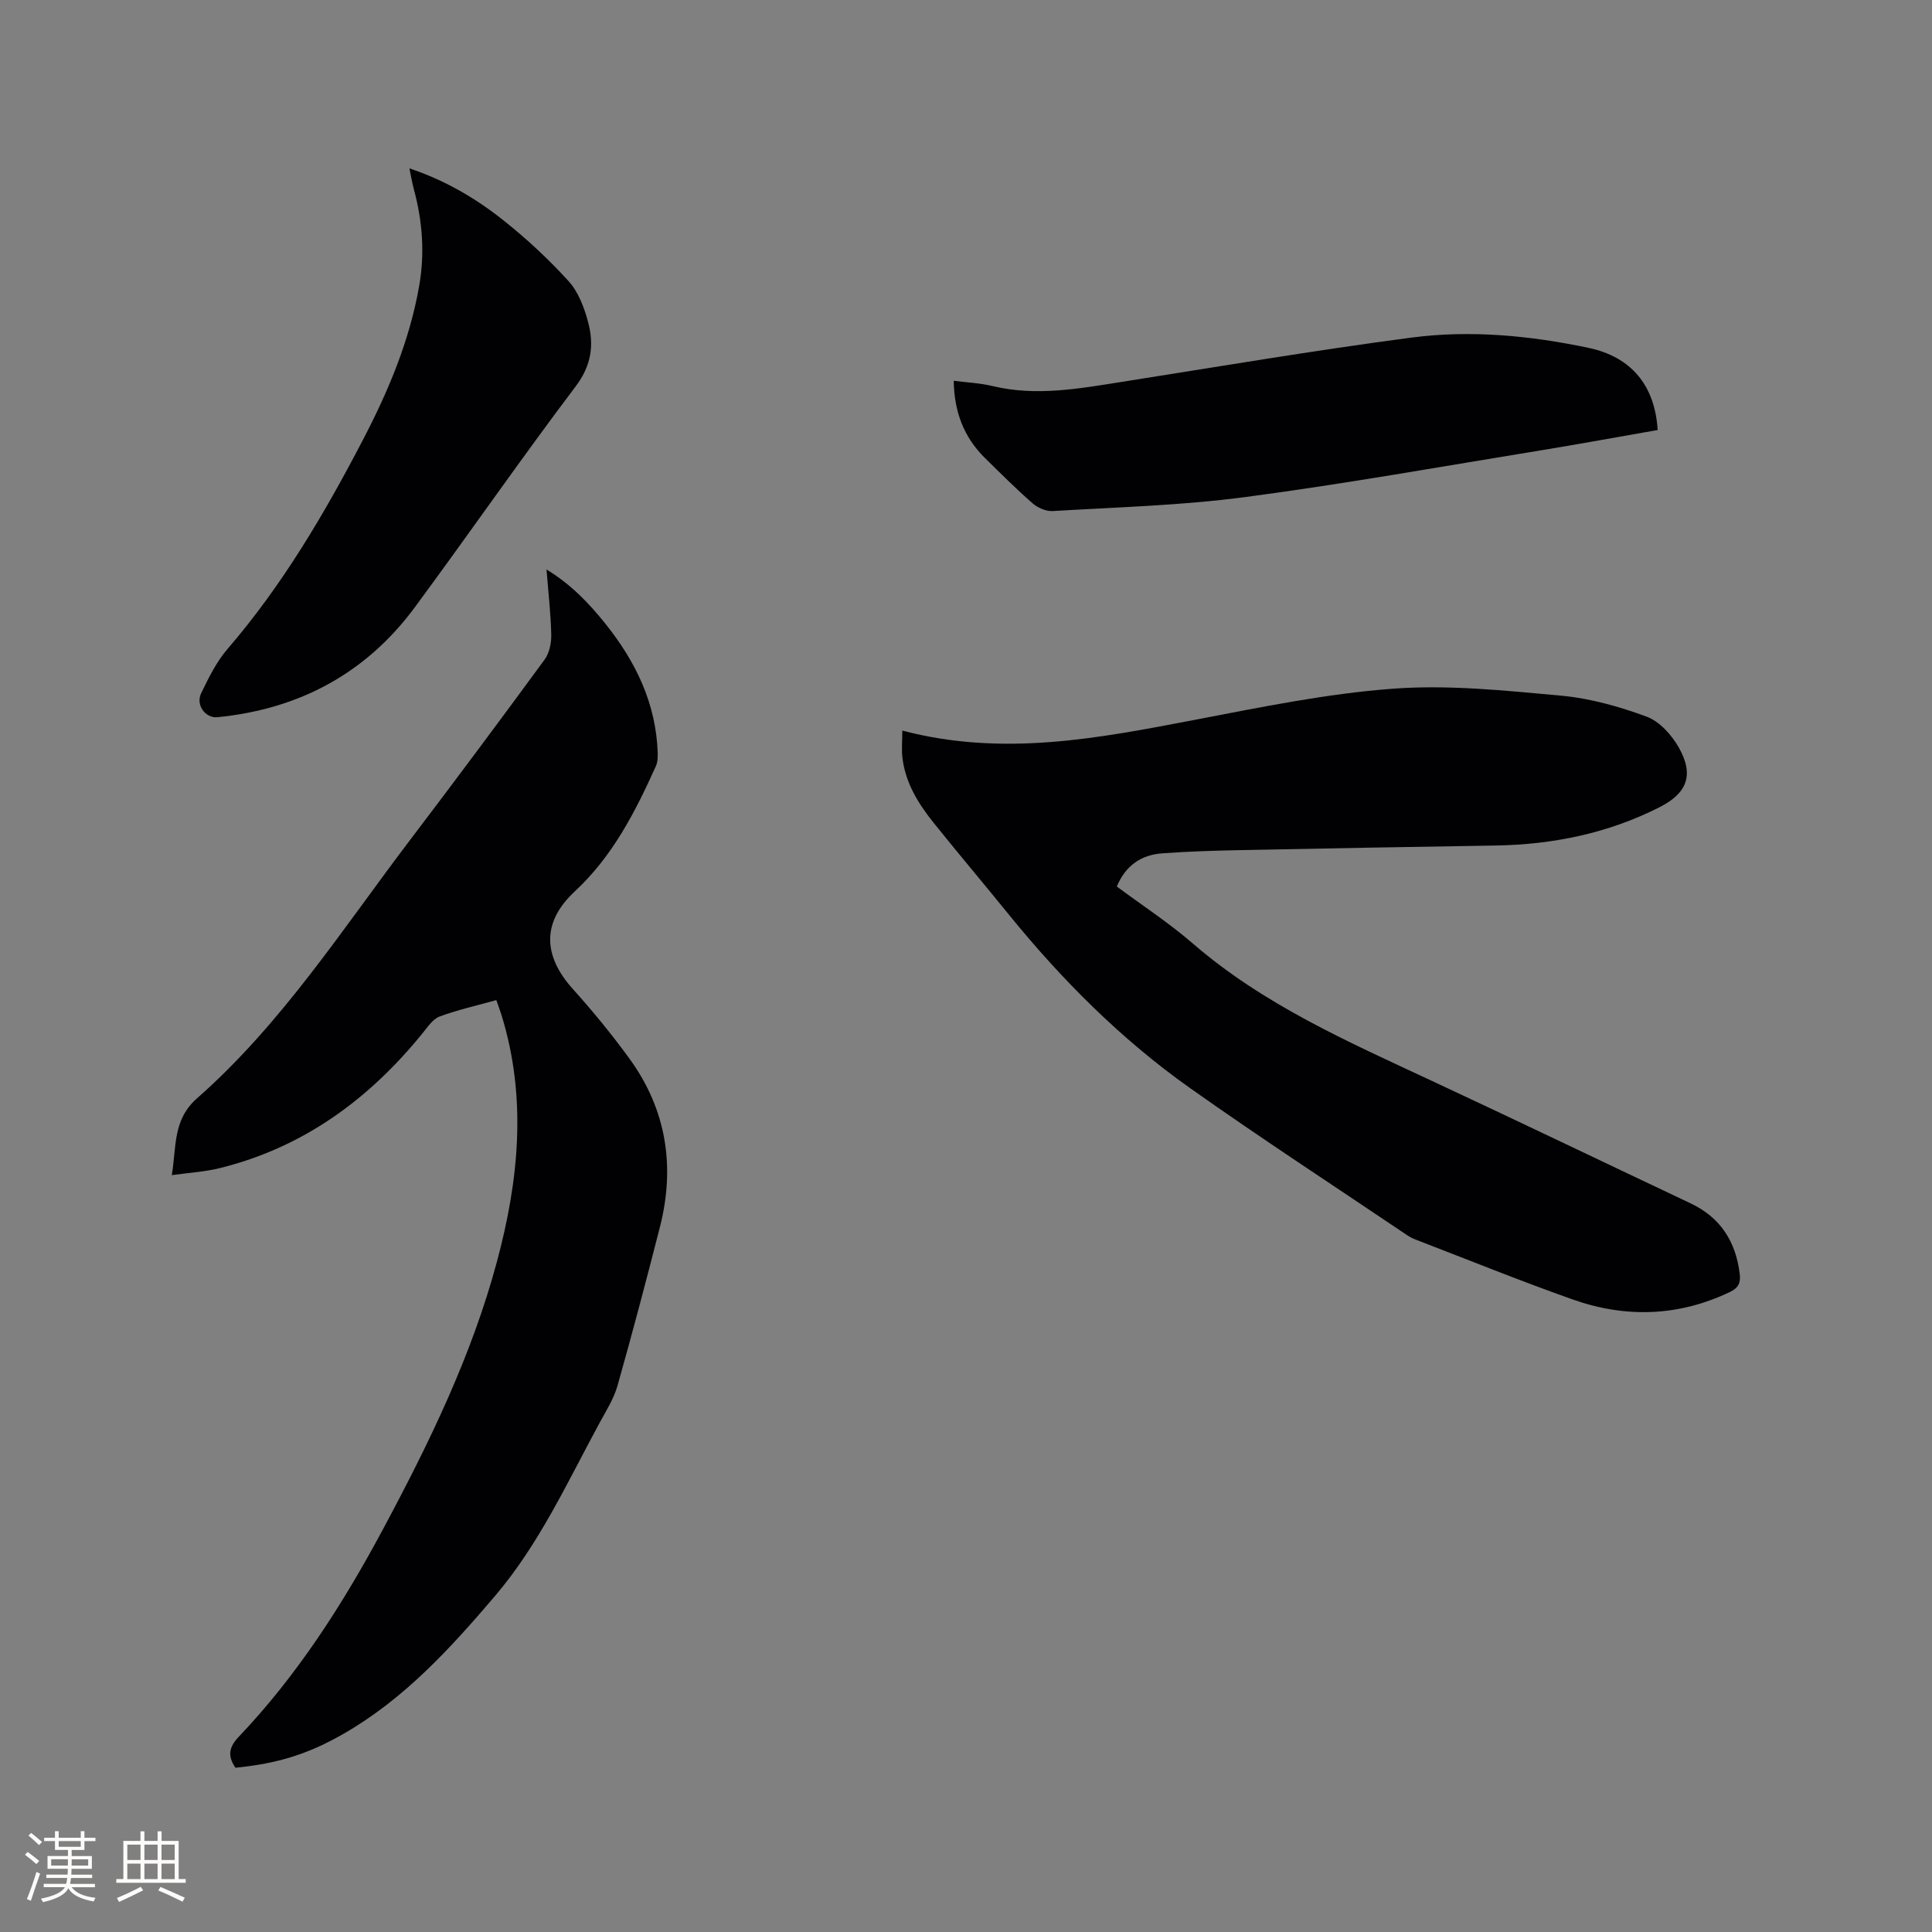
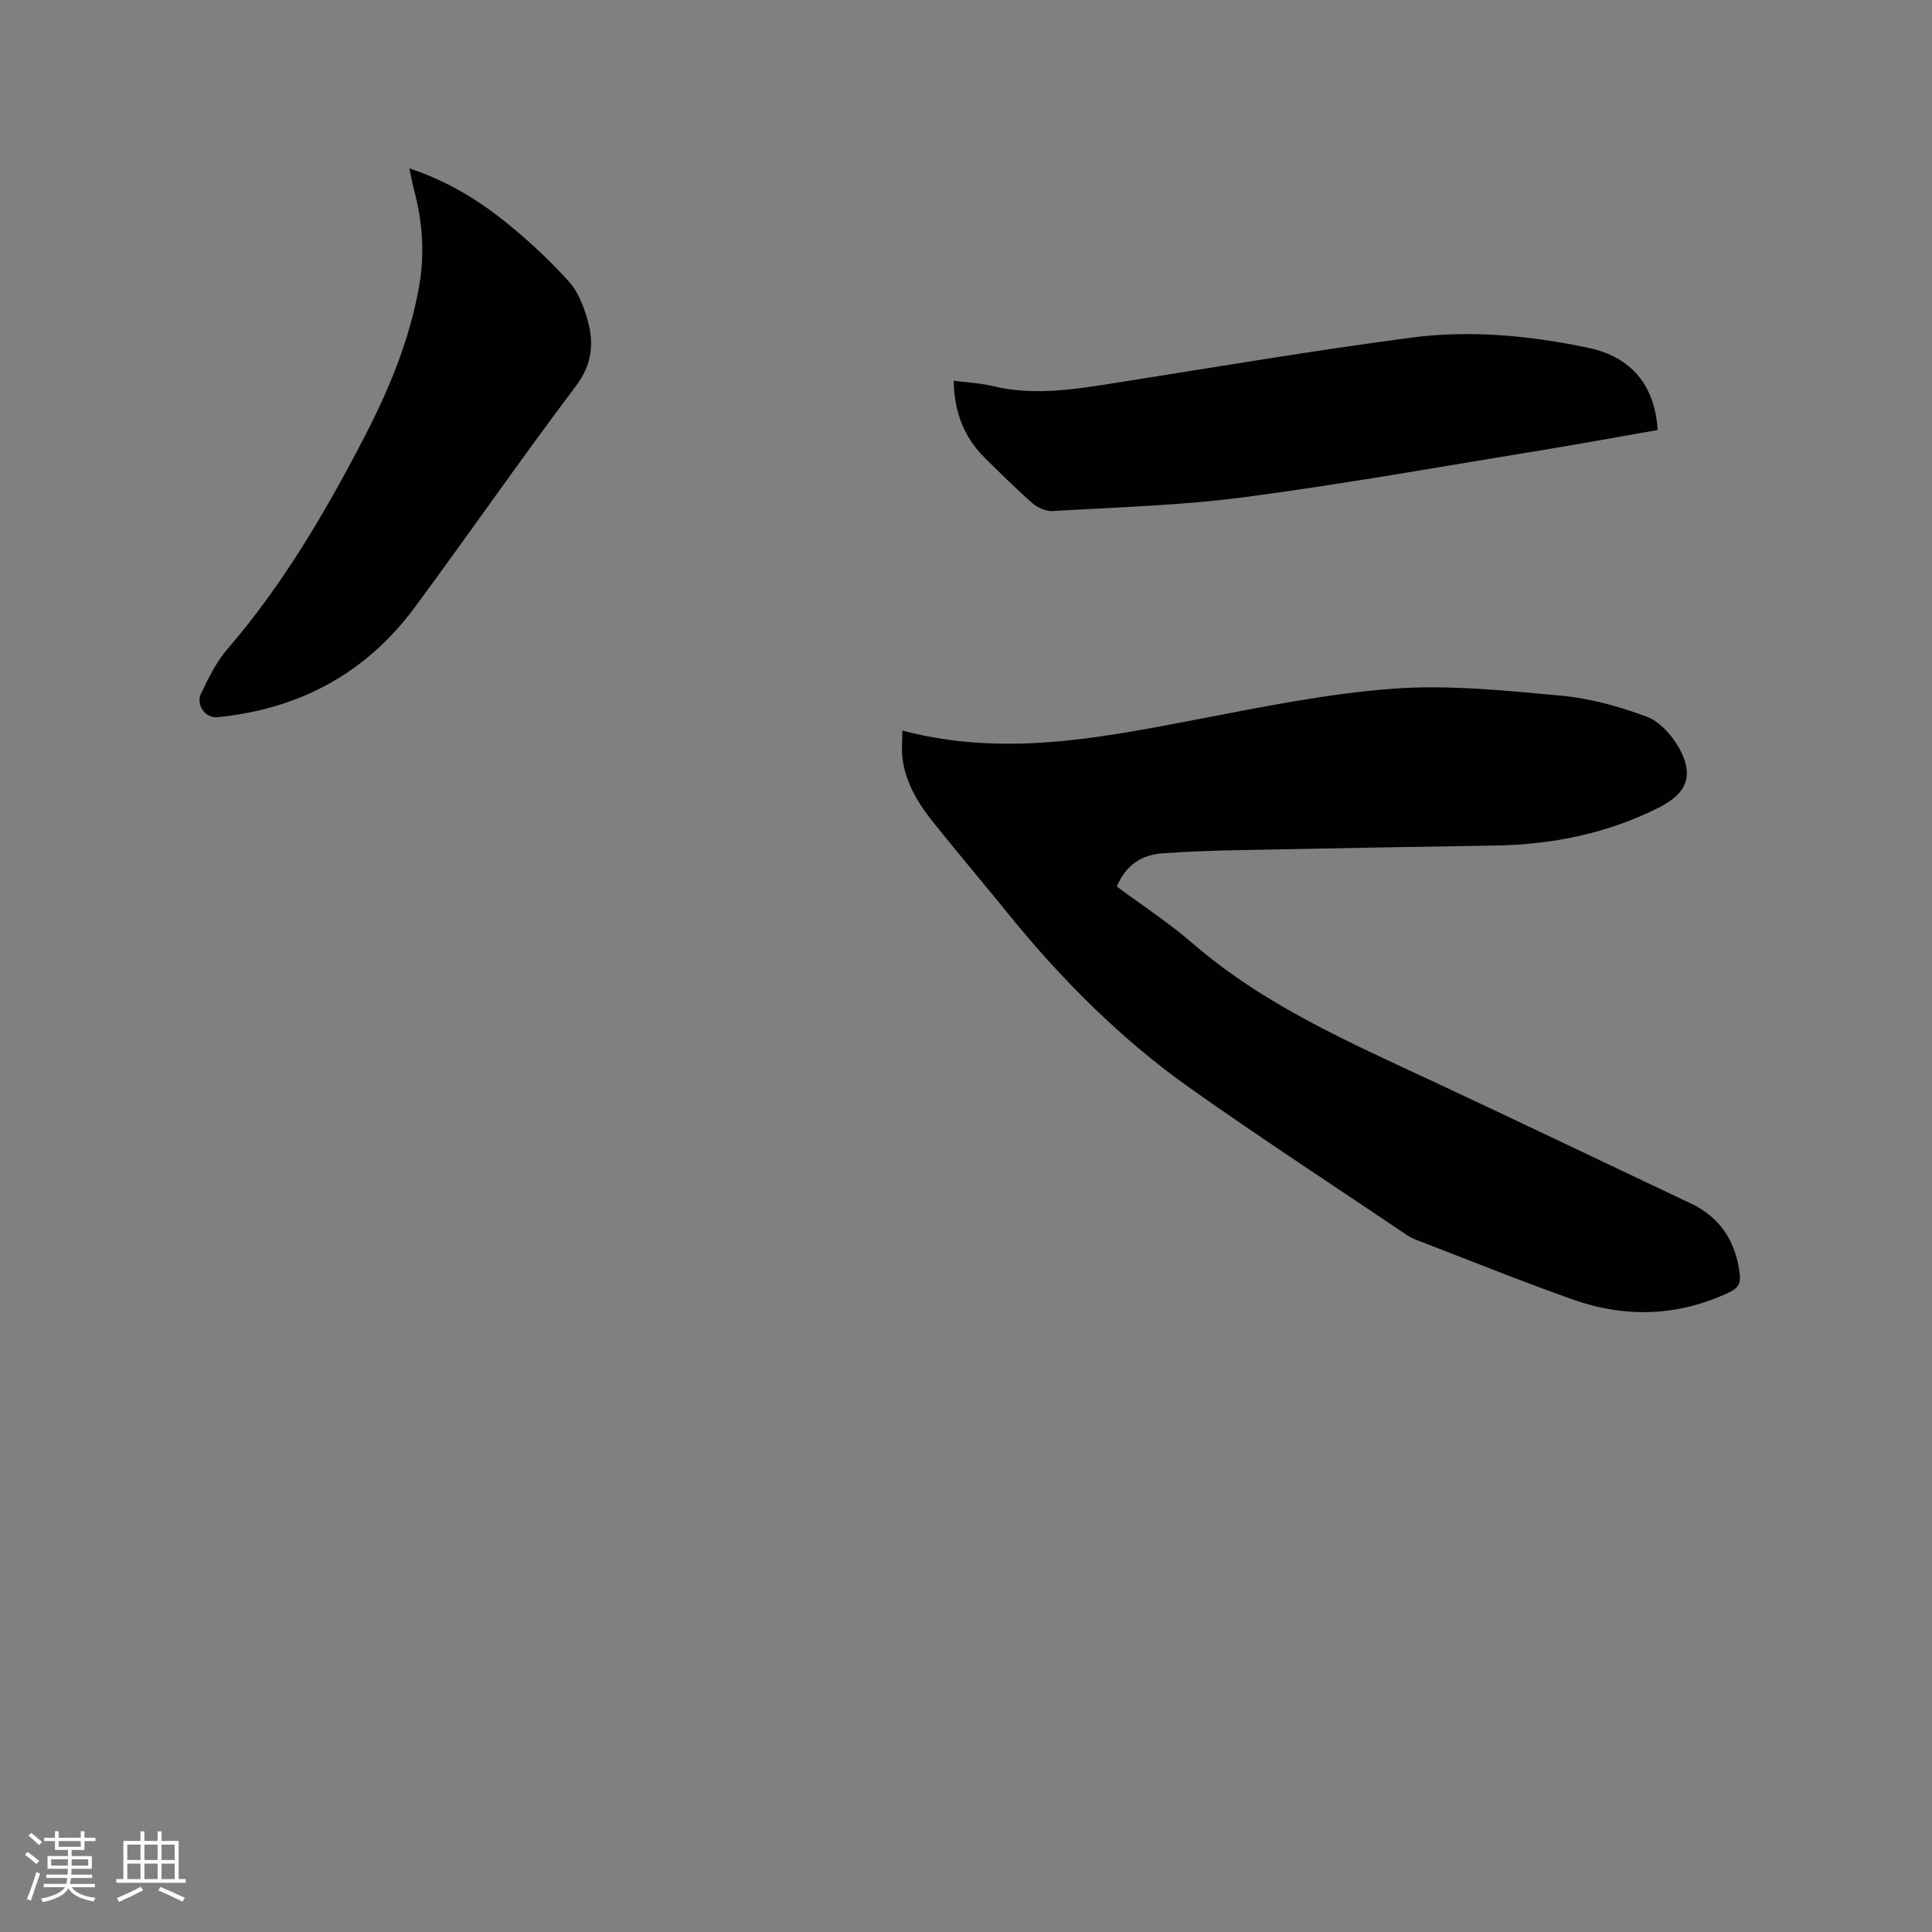
<svg xmlns="http://www.w3.org/2000/svg" enable-background="new 0 0 400 400" viewBox="0 0 400 400">
  <rect x="0" y="0" width="400" height="400" fill="#808080" stroke="none" />
  <g fill="#010103">
    <path d="m186.81 151.26c20.88 5.49 40.64 1.58 60.48-2.21 13.62-2.6 27.3-5.44 41.08-6.46 11.52-.86 23.26.38 34.83 1.44 6.01.55 12.05 2.25 17.73 4.35 2.67.99 5.18 3.79 6.65 6.39 3.22 5.7 1.71 9.47-4.02 12.37-10.7 5.42-22.11 7.73-34.04 7.92-17.48.27-34.95.59-52.43.94-5.51.11-11.02.27-16.51.68-4.31.32-7.53 2.51-9.36 6.86 5.28 3.93 10.81 7.53 15.75 11.81 14.65 12.67 32.1 20.32 49.37 28.38 17.94 8.37 35.79 16.95 53.68 25.41 6.23 2.95 9.38 7.96 10.18 14.68.22 1.83-.34 2.87-2.07 3.69-10.62 5.06-21.53 5.4-32.46 1.55-10.87-3.84-21.56-8.18-32.33-12.32-.69-.26-1.38-.58-1.98-.99-15.02-10.13-30.21-20.02-45-30.49-14.26-10.1-26.54-22.42-37.55-35.98-5.14-6.34-10.41-12.57-15.52-18.94-3.21-4-5.88-8.34-6.47-13.59-.17-1.63-.01-3.3-.01-5.49z" />
-     <path d="m48.75 365.99c-1.7-2.48-1.34-4.28.7-6.43 12.15-12.77 21.56-27.49 29.84-42.94 9.51-17.75 18.34-35.84 23.59-55.39 4.55-16.91 6.24-33.95.95-51.08-.31-.99-.68-1.96-1.07-3.09-4.06 1.14-8 2.01-11.75 3.4-1.4.52-2.46 2.16-3.5 3.43-11.11 13.71-24.71 23.69-42.06 27.97-3.05.75-6.24.93-9.88 1.44.99-5.89.15-11.44 5.23-15.91 17.58-15.48 30.17-35.15 44.2-53.61 9.36-12.32 18.6-24.73 27.75-37.21.99-1.35 1.42-3.44 1.38-5.17-.09-4.33-.6-8.65-.98-13.49 5.14 3.12 8.87 7.07 12.28 11.34 6.22 7.79 10.4 16.44 10.74 26.61.03.92-.01 1.95-.38 2.77-4.28 9.49-8.96 18.66-16.79 25.93-6.84 6.35-6.62 13.3-.37 20.24 4.11 4.56 8.01 9.33 11.62 14.28 7.74 10.6 9.59 22.42 6.36 35.04-2.8 10.97-5.69 21.91-8.77 32.8-.77 2.7-2.36 5.19-3.72 7.7-6.66 12.27-12.47 25.05-21.64 35.82-9.24 10.85-18.8 21.32-31.35 28.52-7.3 4.19-13.57 6.16-22.38 7.03z" />
    <path d="m343.2 89.03c-7.98 1.39-15.77 2.83-23.59 4.11-20.58 3.35-41.12 7.04-61.79 9.77-13.19 1.75-26.58 2.1-39.89 2.9-1.36.08-3.08-.68-4.15-1.61-3.43-3-6.66-6.22-9.9-9.42-4.35-4.3-6.33-9.57-6.42-15.95 2.82.37 5.47.48 8 1.09 9.02 2.18 17.87.55 26.76-.85 19.98-3.15 39.92-6.53 59.97-9.17 12.24-1.61 24.58-.43 36.65 2.11 9 1.88 13.81 7.91 14.36 17.02z" />
    <path d="m84.76 34.86c7.32 2.44 13.61 6.12 19.31 10.63 4.87 3.85 9.47 8.13 13.64 12.71 2.03 2.23 3.25 5.48 4.05 8.48 1.26 4.7.72 8.96-2.57 13.31-11.36 15.04-22.09 30.55-33.29 45.72-10.13 13.72-23.96 21.1-40.88 22.78-2.47.25-4.54-2.52-3.38-4.94 1.54-3.2 3.16-6.51 5.45-9.17 11.36-13.18 20.09-28.03 28.08-43.37 5.25-10.07 9.62-20.47 11.61-31.77 1.2-6.83.69-13.48-1.11-20.11-.34-1.28-.56-2.62-.91-4.27z" />
  </g>
  <path d="m5.17 384 .55-.58c.85.61 1.65 1.24 2.4 1.87l-.59.64c-.83-.73-1.62-1.38-2.36-1.93m1.22 9.53-.82-.34c.71-1.76 1.37-3.64 1.98-5.63.24.13.5.25.76.36-.6 1.67-1.24 3.54-1.92 5.61m-.5-13.5.57-.54c.56.44 1.31 1.06 2.26 1.87l-.64.64c-.68-.66-1.41-1.32-2.19-1.97m3.25.46h2.24v-1.36h.77v1.36h4.57v-1.36h.76v1.36h2.28v.69h-2.28v1.84h-2.64v1.26h4.18v2.64h-4.21c0 .45-.02.86-.05 1.21h4.32v.69h-4.38c-.04.34-.1.75-.19 1.22h5.15v.69h-4.82c.87 1.19 2.51 1.92 4.93 2.19-.17.31-.3.57-.37.76-2.77-.49-4.52-1.41-5.26-2.76-.56 1.26-2.3 2.23-5.24 2.9-.12-.24-.26-.48-.43-.72 2.73-.55 4.38-1.34 4.96-2.38h-4.38v-.69h4.65c.1-.38.17-.79.21-1.22h-4.32v-.69h4.4c.03-.34.05-.75.05-1.21h-4.2v-2.64h4.23v-1.26h-2.69v-1.84h-2.24zm1.46 4.46v1.29h3.45c.01-.4.02-.57.01-.53v-.32-.45h-3.46zm1.55-2.59h4.57v-1.19h-4.57zm6.11 2.59h-3.42v.77c-.01.19-.01.37-.02.53h3.44z" fill="#fcfbfa" />
  <path d="m32.63 379.16h.82v1.98h3.54v7.89h1.46v.78h-14.37v-.78h1.46v-7.89h3.54v-1.98h.82v1.98h2.73zm-3.49 11.48.5.73c-1.61.82-3.28 1.63-5 2.41-.13-.27-.28-.55-.44-.82 1.75-.72 3.4-1.49 4.94-2.32m-2.78-5.55h2.73v-3.18h-2.73zm0 3.95h2.73v-3.2h-2.73zm3.54-3.95h2.73v-3.18h-2.73zm0 3.95h2.73v-3.2h-2.73zm7.89 4.68c-1.84-.92-3.51-1.7-5.02-2.32l.45-.73c1.89.8 3.57 1.55 5.04 2.23zm-1.62-11.81h-2.73v3.18h2.73zm-2.73 7.13h2.73v-3.2h-2.73z" fill="#fcfbfa" />
</svg>